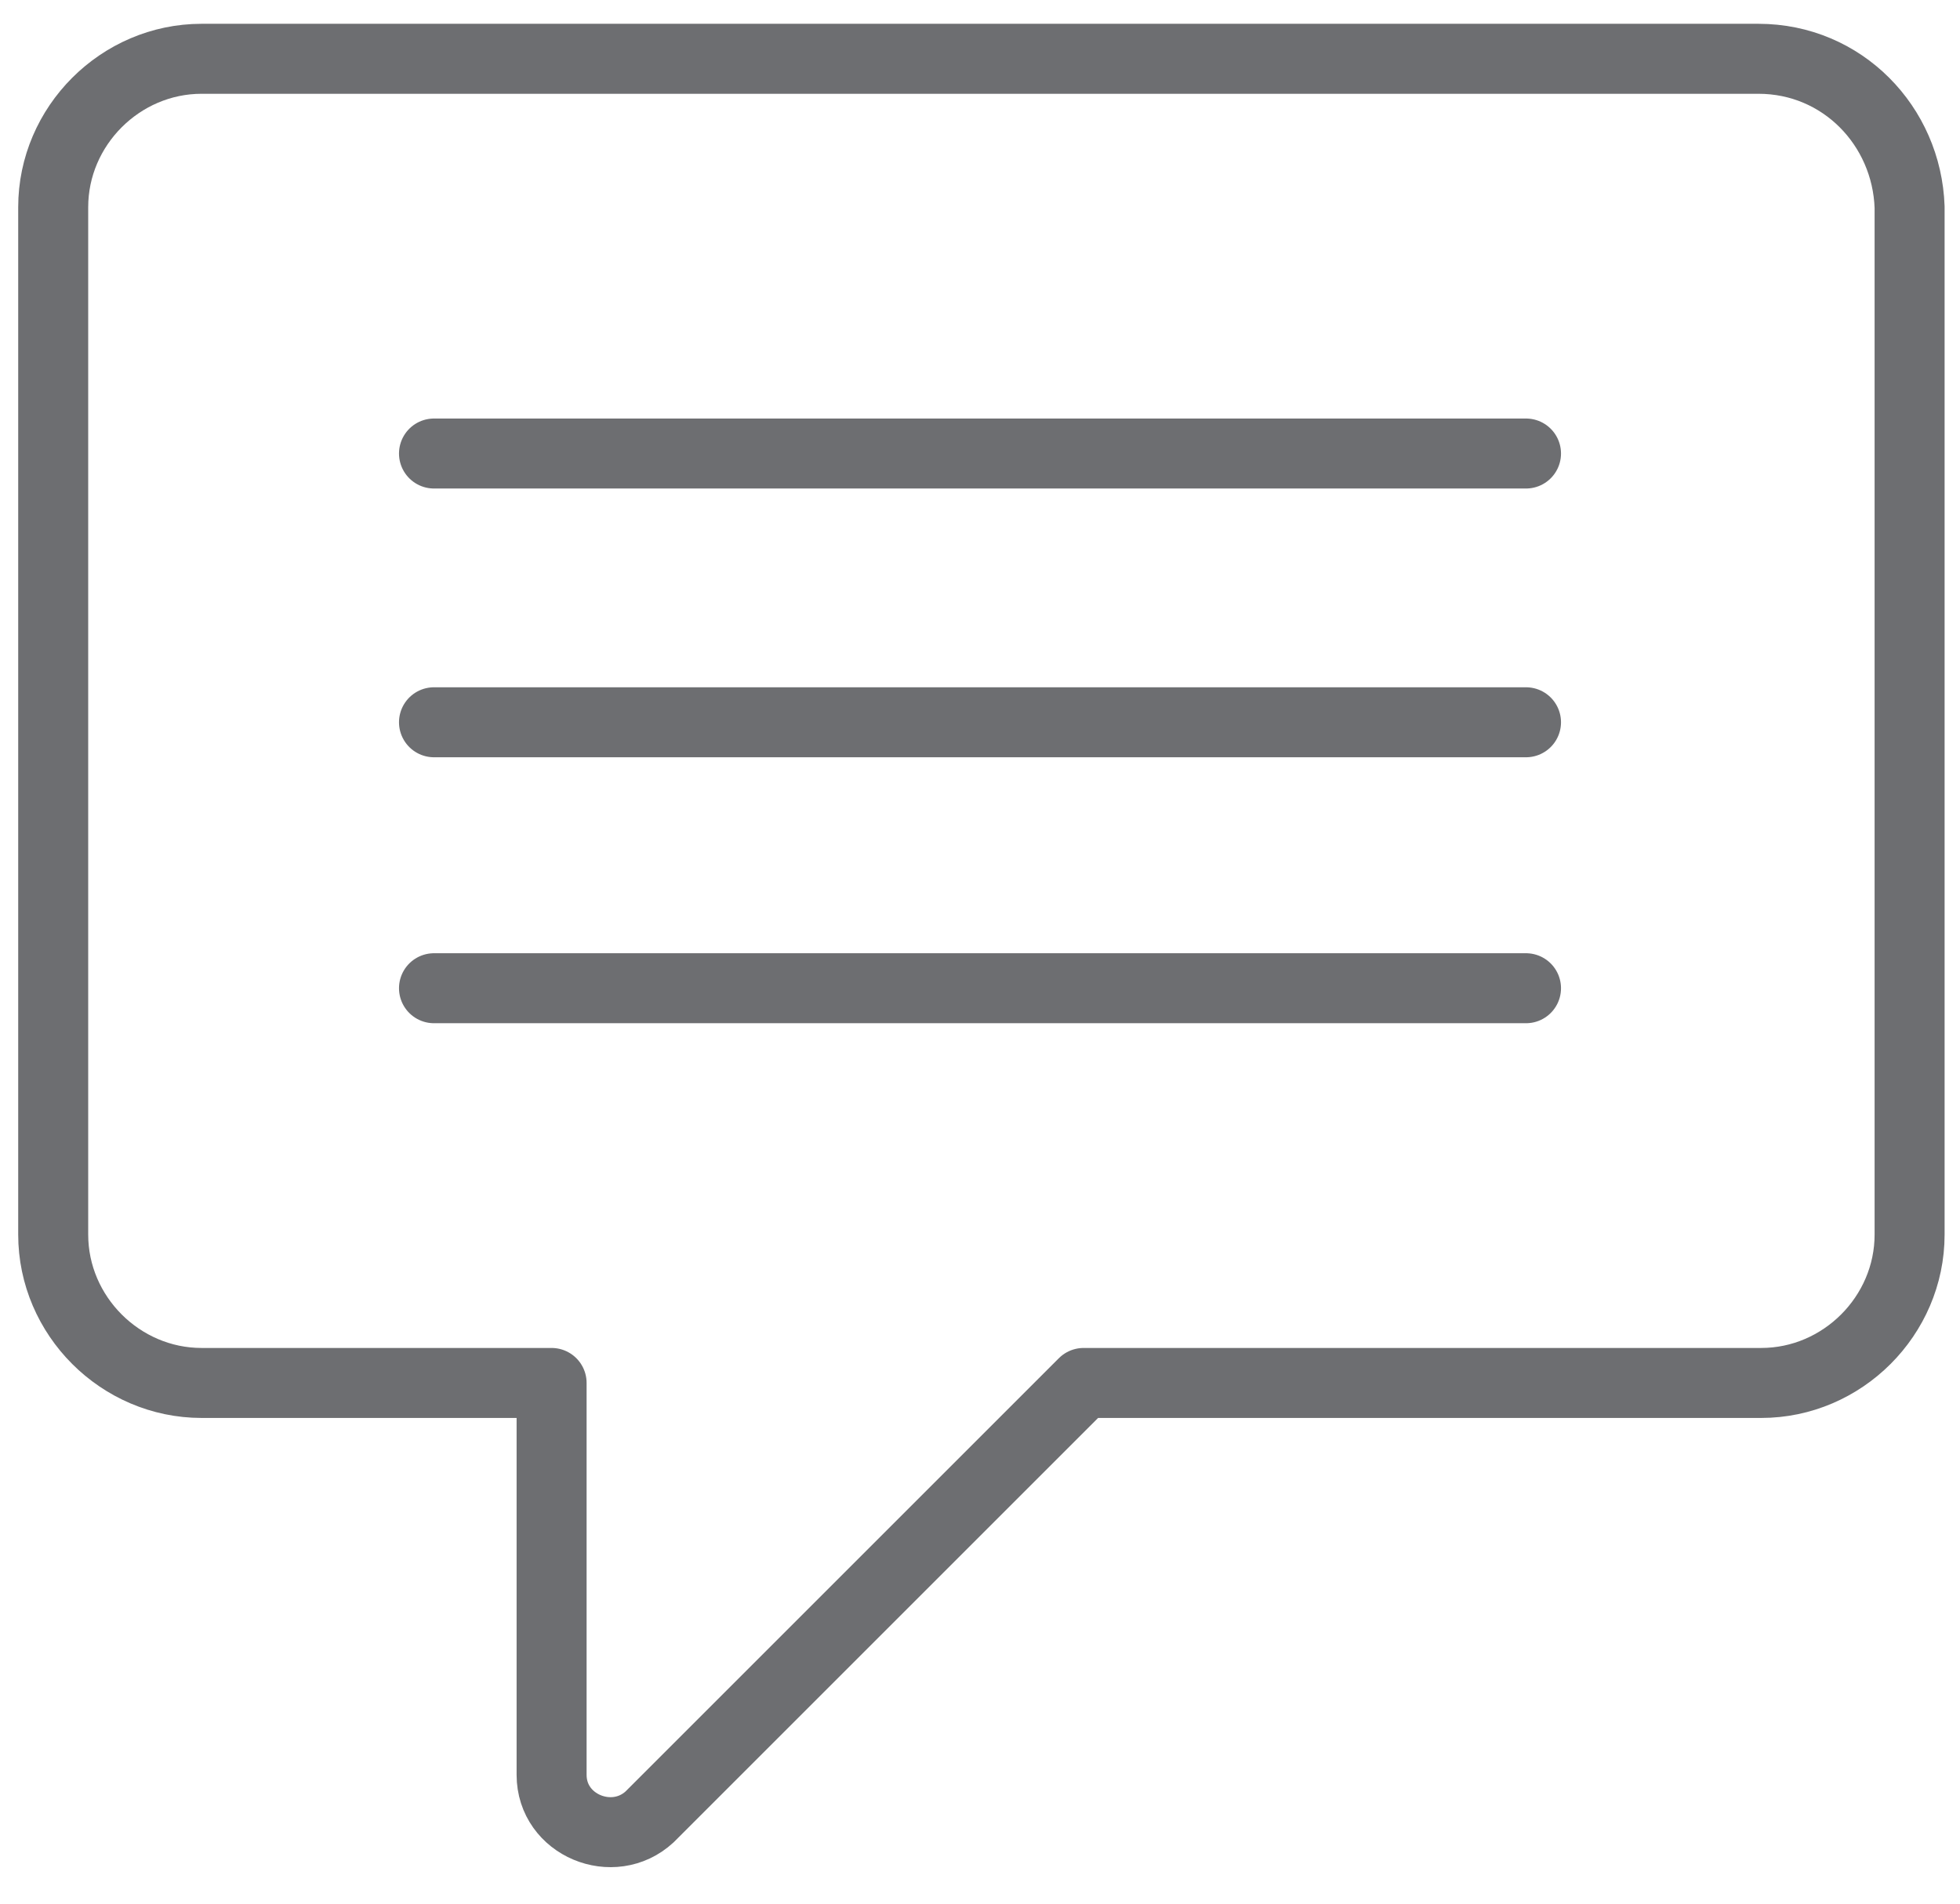
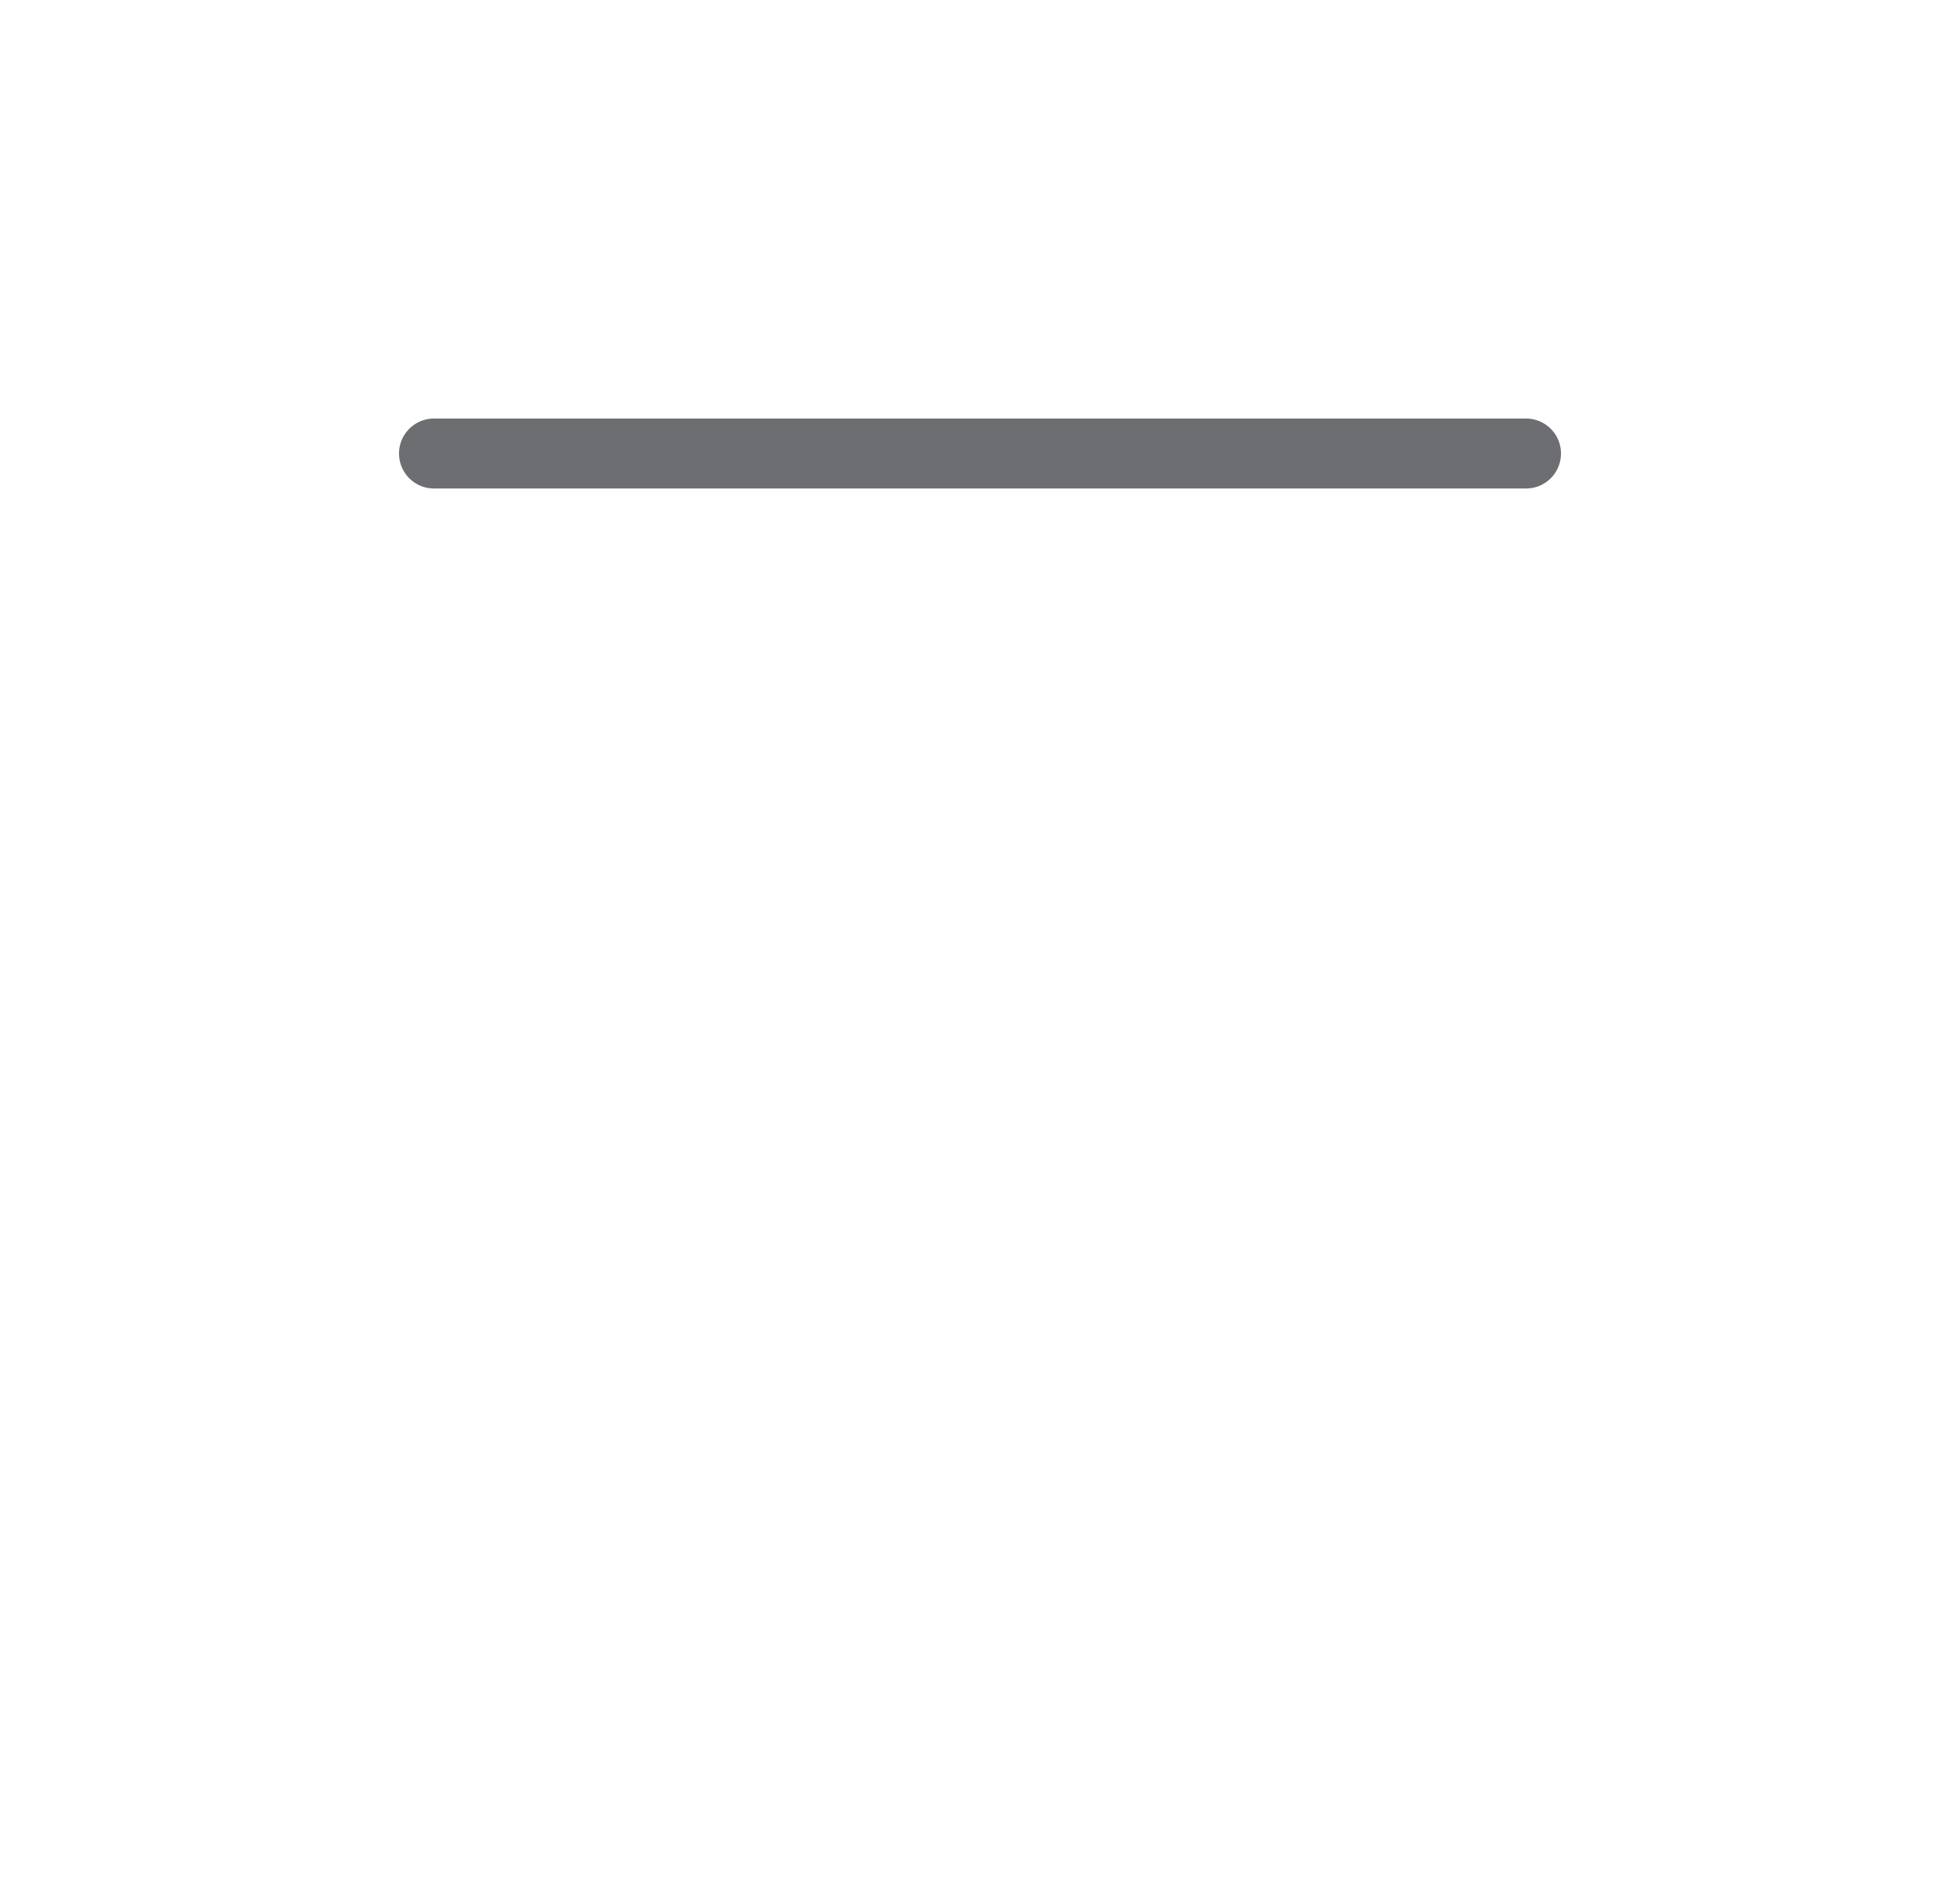
<svg xmlns="http://www.w3.org/2000/svg" version="1.1" id="Layer_1" x="0px" y="0px" viewBox="0 0 70 68" style="enable-background:new 0 0 70 68;" xml:space="preserve">
  <style type="text/css">
	.st0{fill:none;stroke:#6D6E71;stroke-width:2.5;stroke-linecap:round;stroke-linejoin:round;stroke-miterlimit:10;}
</style>
  <g>
    <g>
      <g>
        <line class="st0" x1="54.5" y1="16.2" x2="15.5" y2="16.2" />
-         <line class="st0" x1="54.5" y1="25.8" x2="15.5" y2="25.8" />
-         <line class="st0" x1="54.5" y1="35.3" x2="15.5" y2="35.3" />
      </g>
-       <path class="st0" d="M62.8,2.1H7.2c-2.9,0-5.3,2.4-5.3,5.3v36.7c0,2.9,2.4,5.3,5.3,5.3h12.5v14c0,1.8,2.2,2.7,3.5,1.5l15.5-15.5    h24.2c2.9,0,5.3-2.4,5.3-5.3V7.4C68.1,4.5,65.8,2.1,62.8,2.1z" />
    </g>
  </g>
</svg>